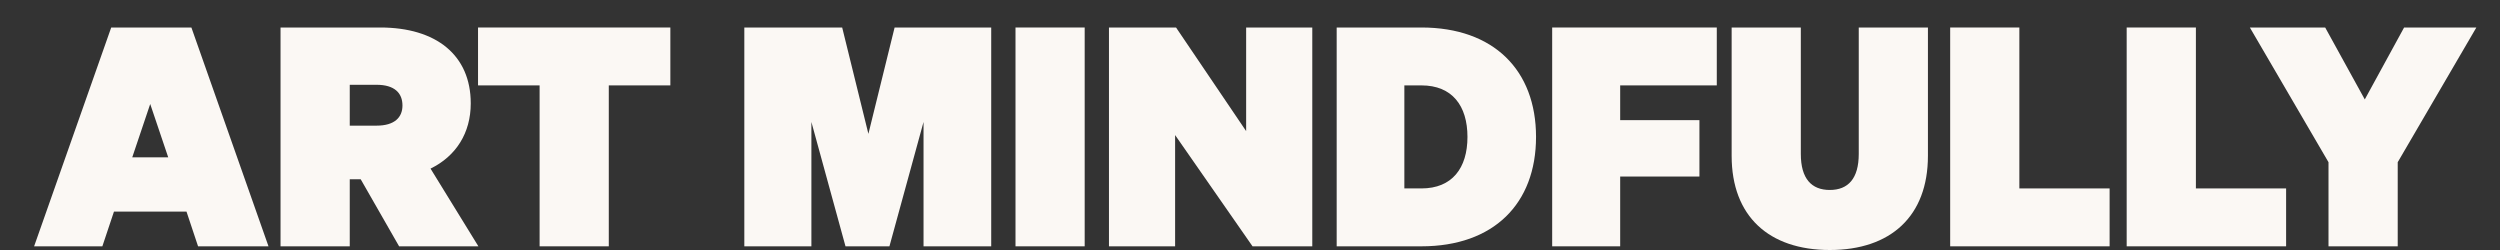
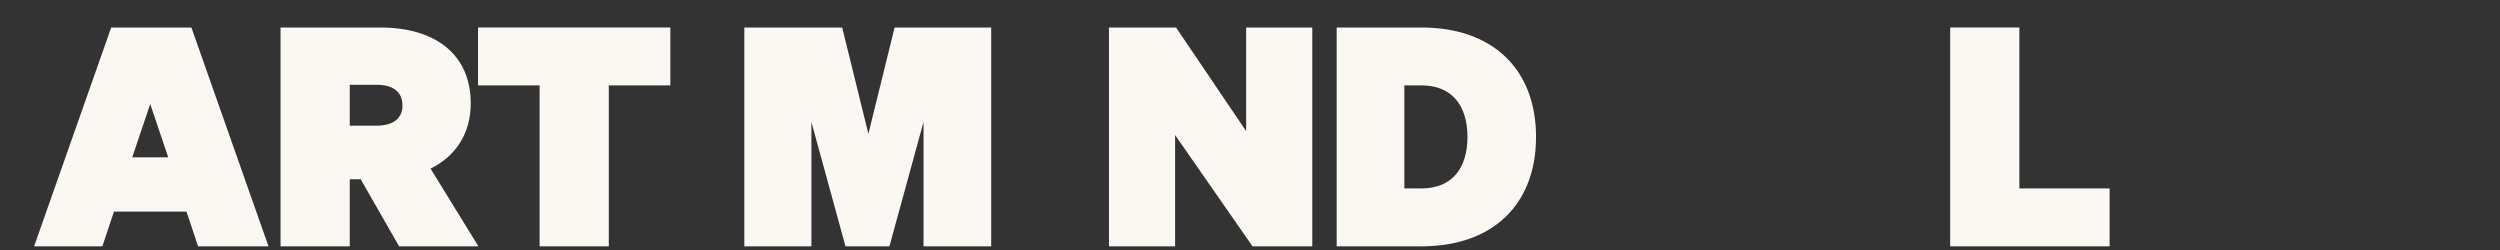
<svg xmlns="http://www.w3.org/2000/svg" width="70" height="7" viewBox="0 0 70 7" fill="none">
  <rect x="0" y="0" width="70" height="7" fill="#333333" stroke="none" />
  <path d="M3.114 0.77L0.955 6.897H2.866L3.191 5.925H5.222L5.546 6.897H7.518L5.359 0.77H3.114ZM4.206 2.912L4.71 4.405H3.703L4.206 2.912Z" fill="#FBF8F4" />
  <path d="M9.793 5.02H10.1L11.175 6.897H13.395L12.055 4.721C12.771 4.371 13.181 3.723 13.181 2.895C13.181 1.546 12.217 0.77 10.646 0.77H7.855V6.897H9.793V5.02ZM9.793 3.518V2.374H10.544C11.047 2.374 11.269 2.605 11.269 2.954C11.269 3.287 11.047 3.518 10.544 3.518H9.793Z" fill="#FBF8F4" />
  <path d="M18.77 2.391V0.77H13.385V2.391H15.109V6.897H17.046V2.391H18.77Z" fill="#FBF8F4" />
  <path d="M24.904 6.897L25.859 3.415V6.897H27.754V0.77H25.049L24.315 3.748L23.581 0.77H20.841V6.897H22.719V3.415L23.674 6.897H24.904Z" fill="#FBF8F4" />
-   <path d="M30.371 0.77H28.434V6.897H30.371V0.77Z" fill="#FBF8F4" />
  <path d="M36.744 0.77H34.892V3.671L32.929 0.77H31.051V6.897H32.903V3.782L35.071 6.897H36.744V0.77Z" fill="#FBF8F4" />
  <path d="M37.427 6.897H39.8C41.822 6.897 43.009 5.703 43.009 3.834C43.009 1.964 41.822 0.77 39.8 0.77H37.427V6.897ZM39.322 5.276V2.391H39.8C40.662 2.391 41.089 2.963 41.089 3.834C41.089 4.704 40.662 5.276 39.8 5.276H39.322Z" fill="#FBF8F4" />
-   <path d="M45.365 6.897V4.943H47.584V3.364H45.365V2.391H48.07V0.77H43.461V6.897H45.365Z" fill="#FBF8F4" />
-   <path d="M51.234 7C52.941 7 53.982 6.053 53.982 4.363V0.77H52.045V4.311C52.045 5.003 51.746 5.319 51.234 5.319C50.722 5.319 50.423 5.003 50.423 4.311V0.77H48.486V4.363C48.486 6.053 49.527 7 51.234 7Z" fill="#FBF8F4" />
  <path d="M54.605 6.897H59.069V5.276H56.542V0.77H54.605V6.897Z" fill="#FBF8F4" />
-   <path d="M59.547 6.897H64.011V5.276H61.485V0.77H59.547V6.897Z" fill="#FBF8F4" />
-   <path d="M66.214 2.784L65.105 0.77H62.996L65.198 4.542V6.897H67.136V4.542L69.338 0.77H67.315L66.214 2.784Z" fill="#FBF8F4" />
</svg>